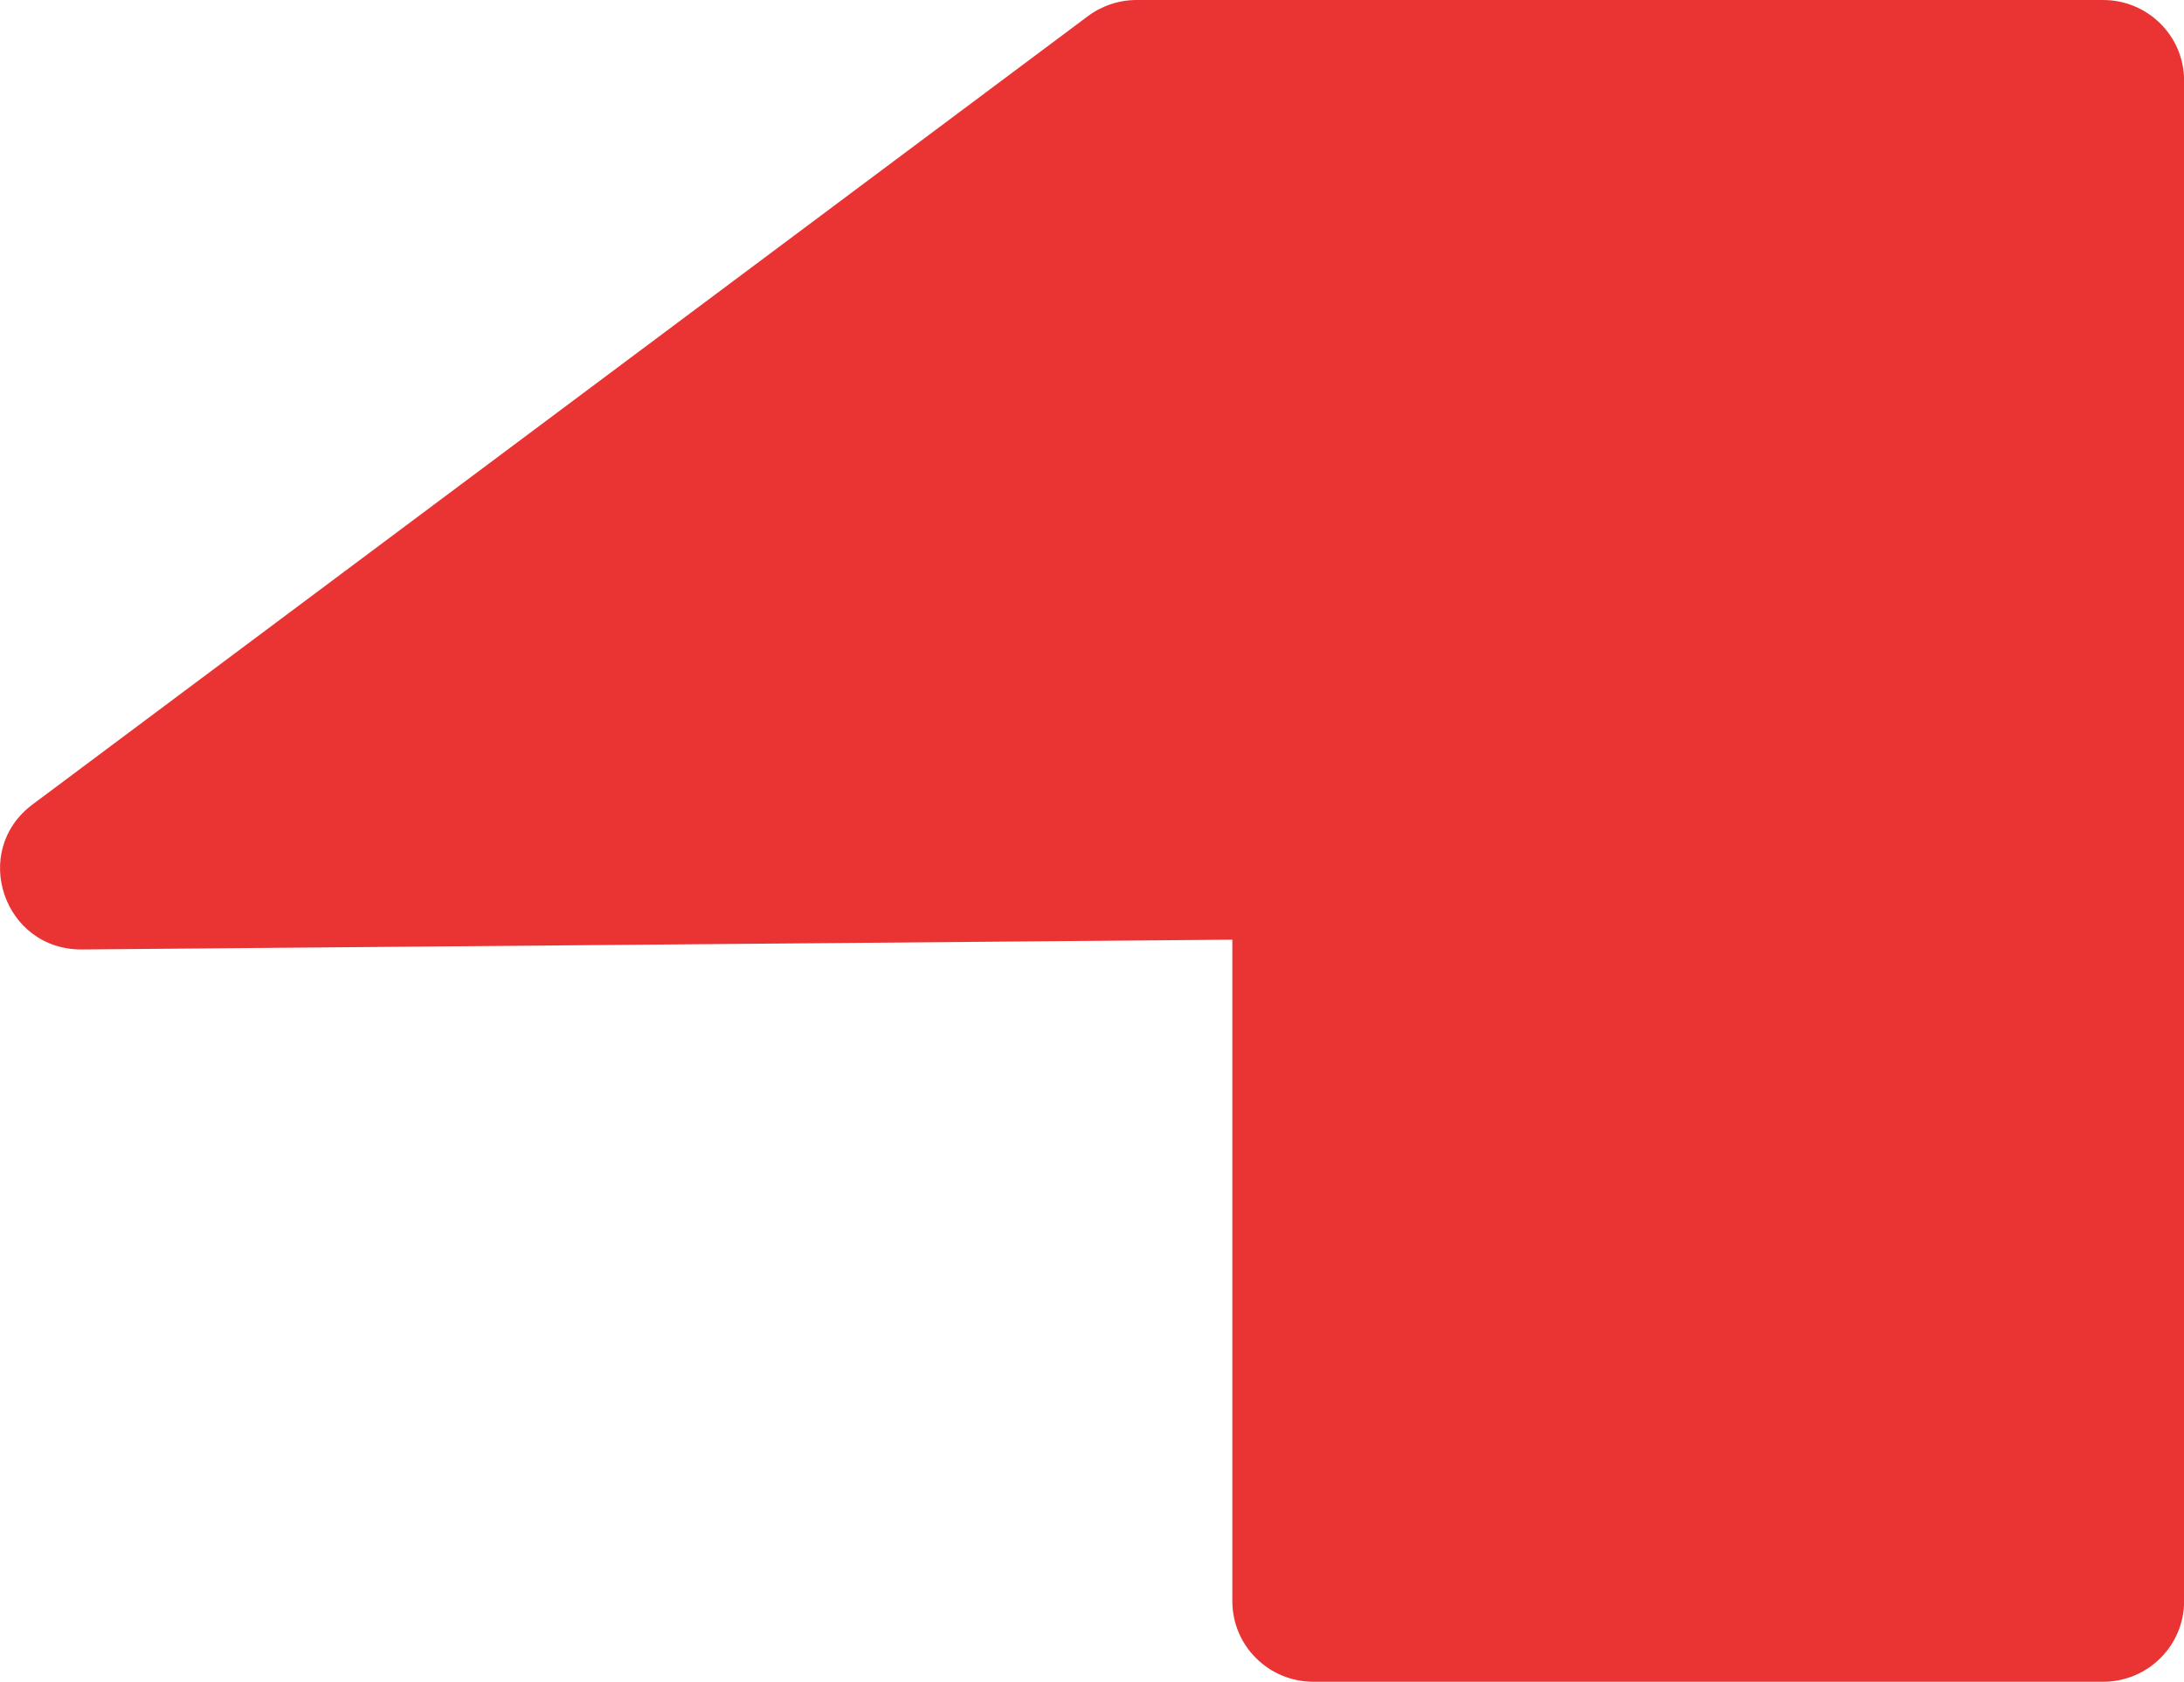
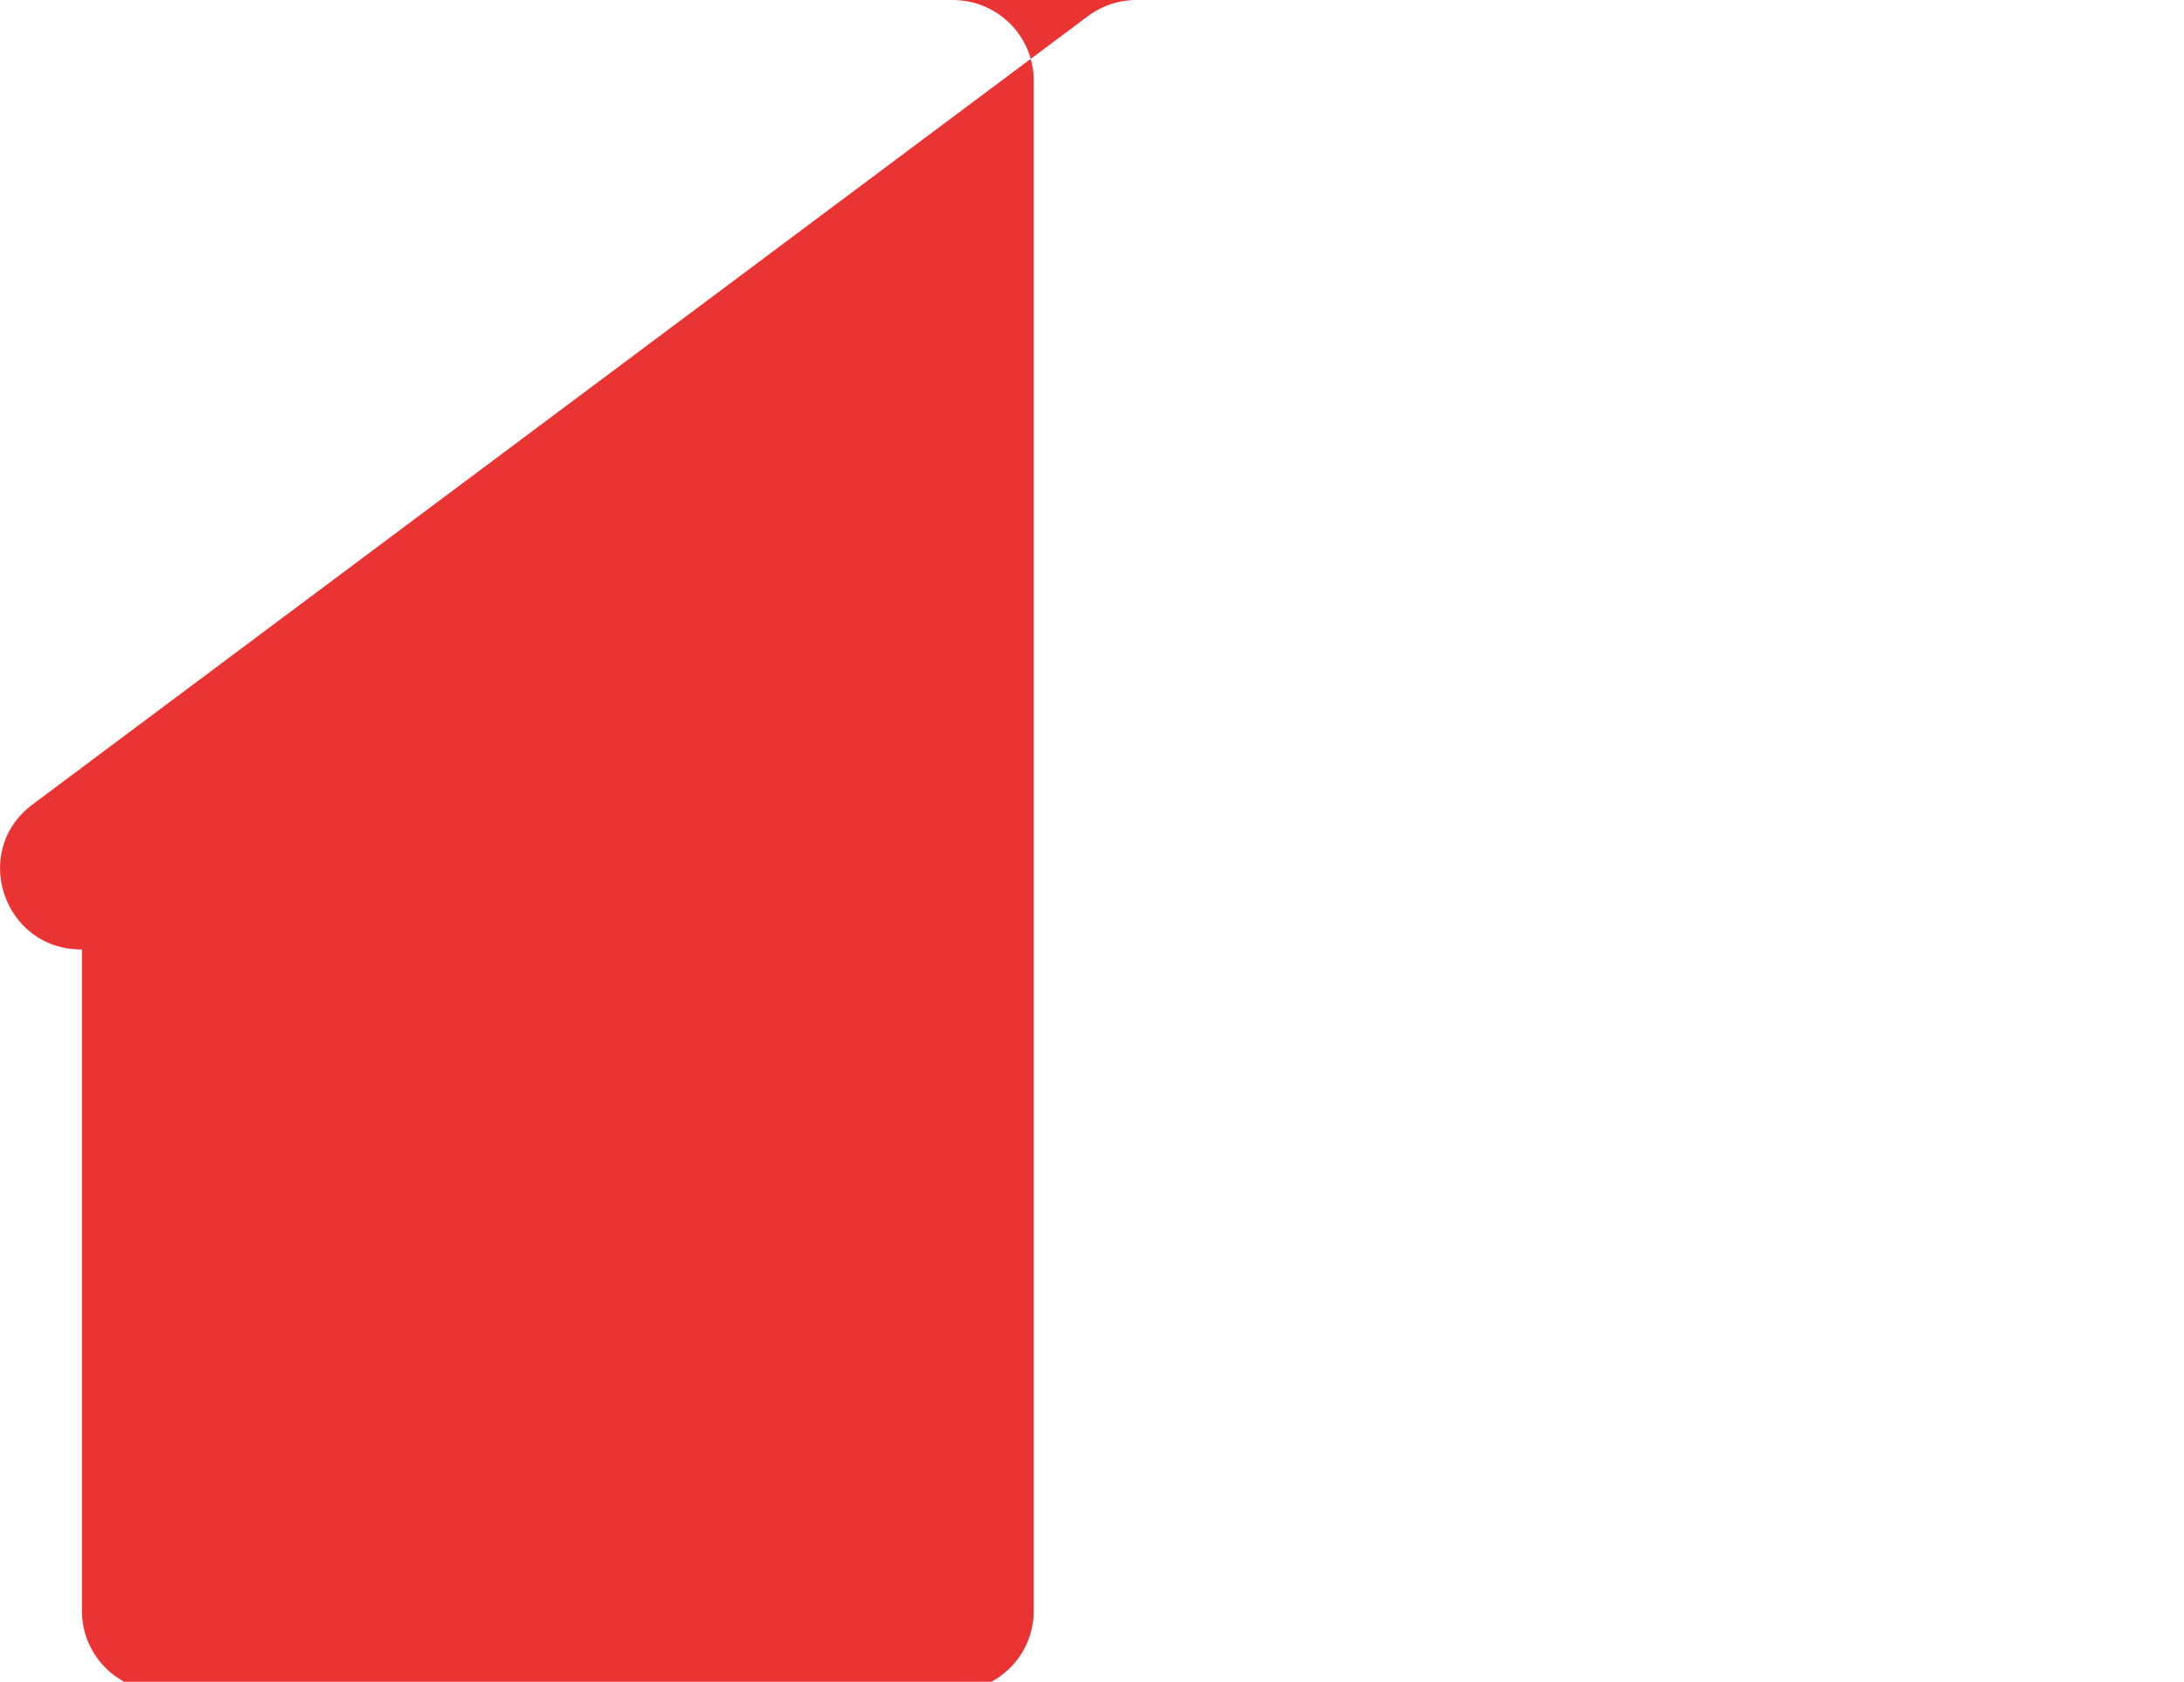
<svg xmlns="http://www.w3.org/2000/svg" id="Layer_2" viewBox="0 0 220.68 169.9">
  <g id="Layer_1-2">
-     <path d="M212.49,0h-97.64c-1.77,0-3.5.57-4.92,1.63L3.29,81.27c-6.32,4.72-2.91,14.71,4.99,14.65l116.24-.99v66.83c0,4.5,3.67,8.14,8.19,8.14h79.79c4.52,0,8.19-3.64,8.19-8.14V8.14c0-4.5-3.66-8.14-8.19-8.14Z" fill="#ea3434" />
+     <path d="M212.49,0h-97.64c-1.77,0-3.5.57-4.92,1.63L3.29,81.27c-6.32,4.72-2.91,14.71,4.99,14.65v66.83c0,4.5,3.67,8.14,8.19,8.14h79.79c4.52,0,8.19-3.64,8.19-8.14V8.14c0-4.5-3.66-8.14-8.19-8.14Z" fill="#ea3434" />
  </g>
</svg>